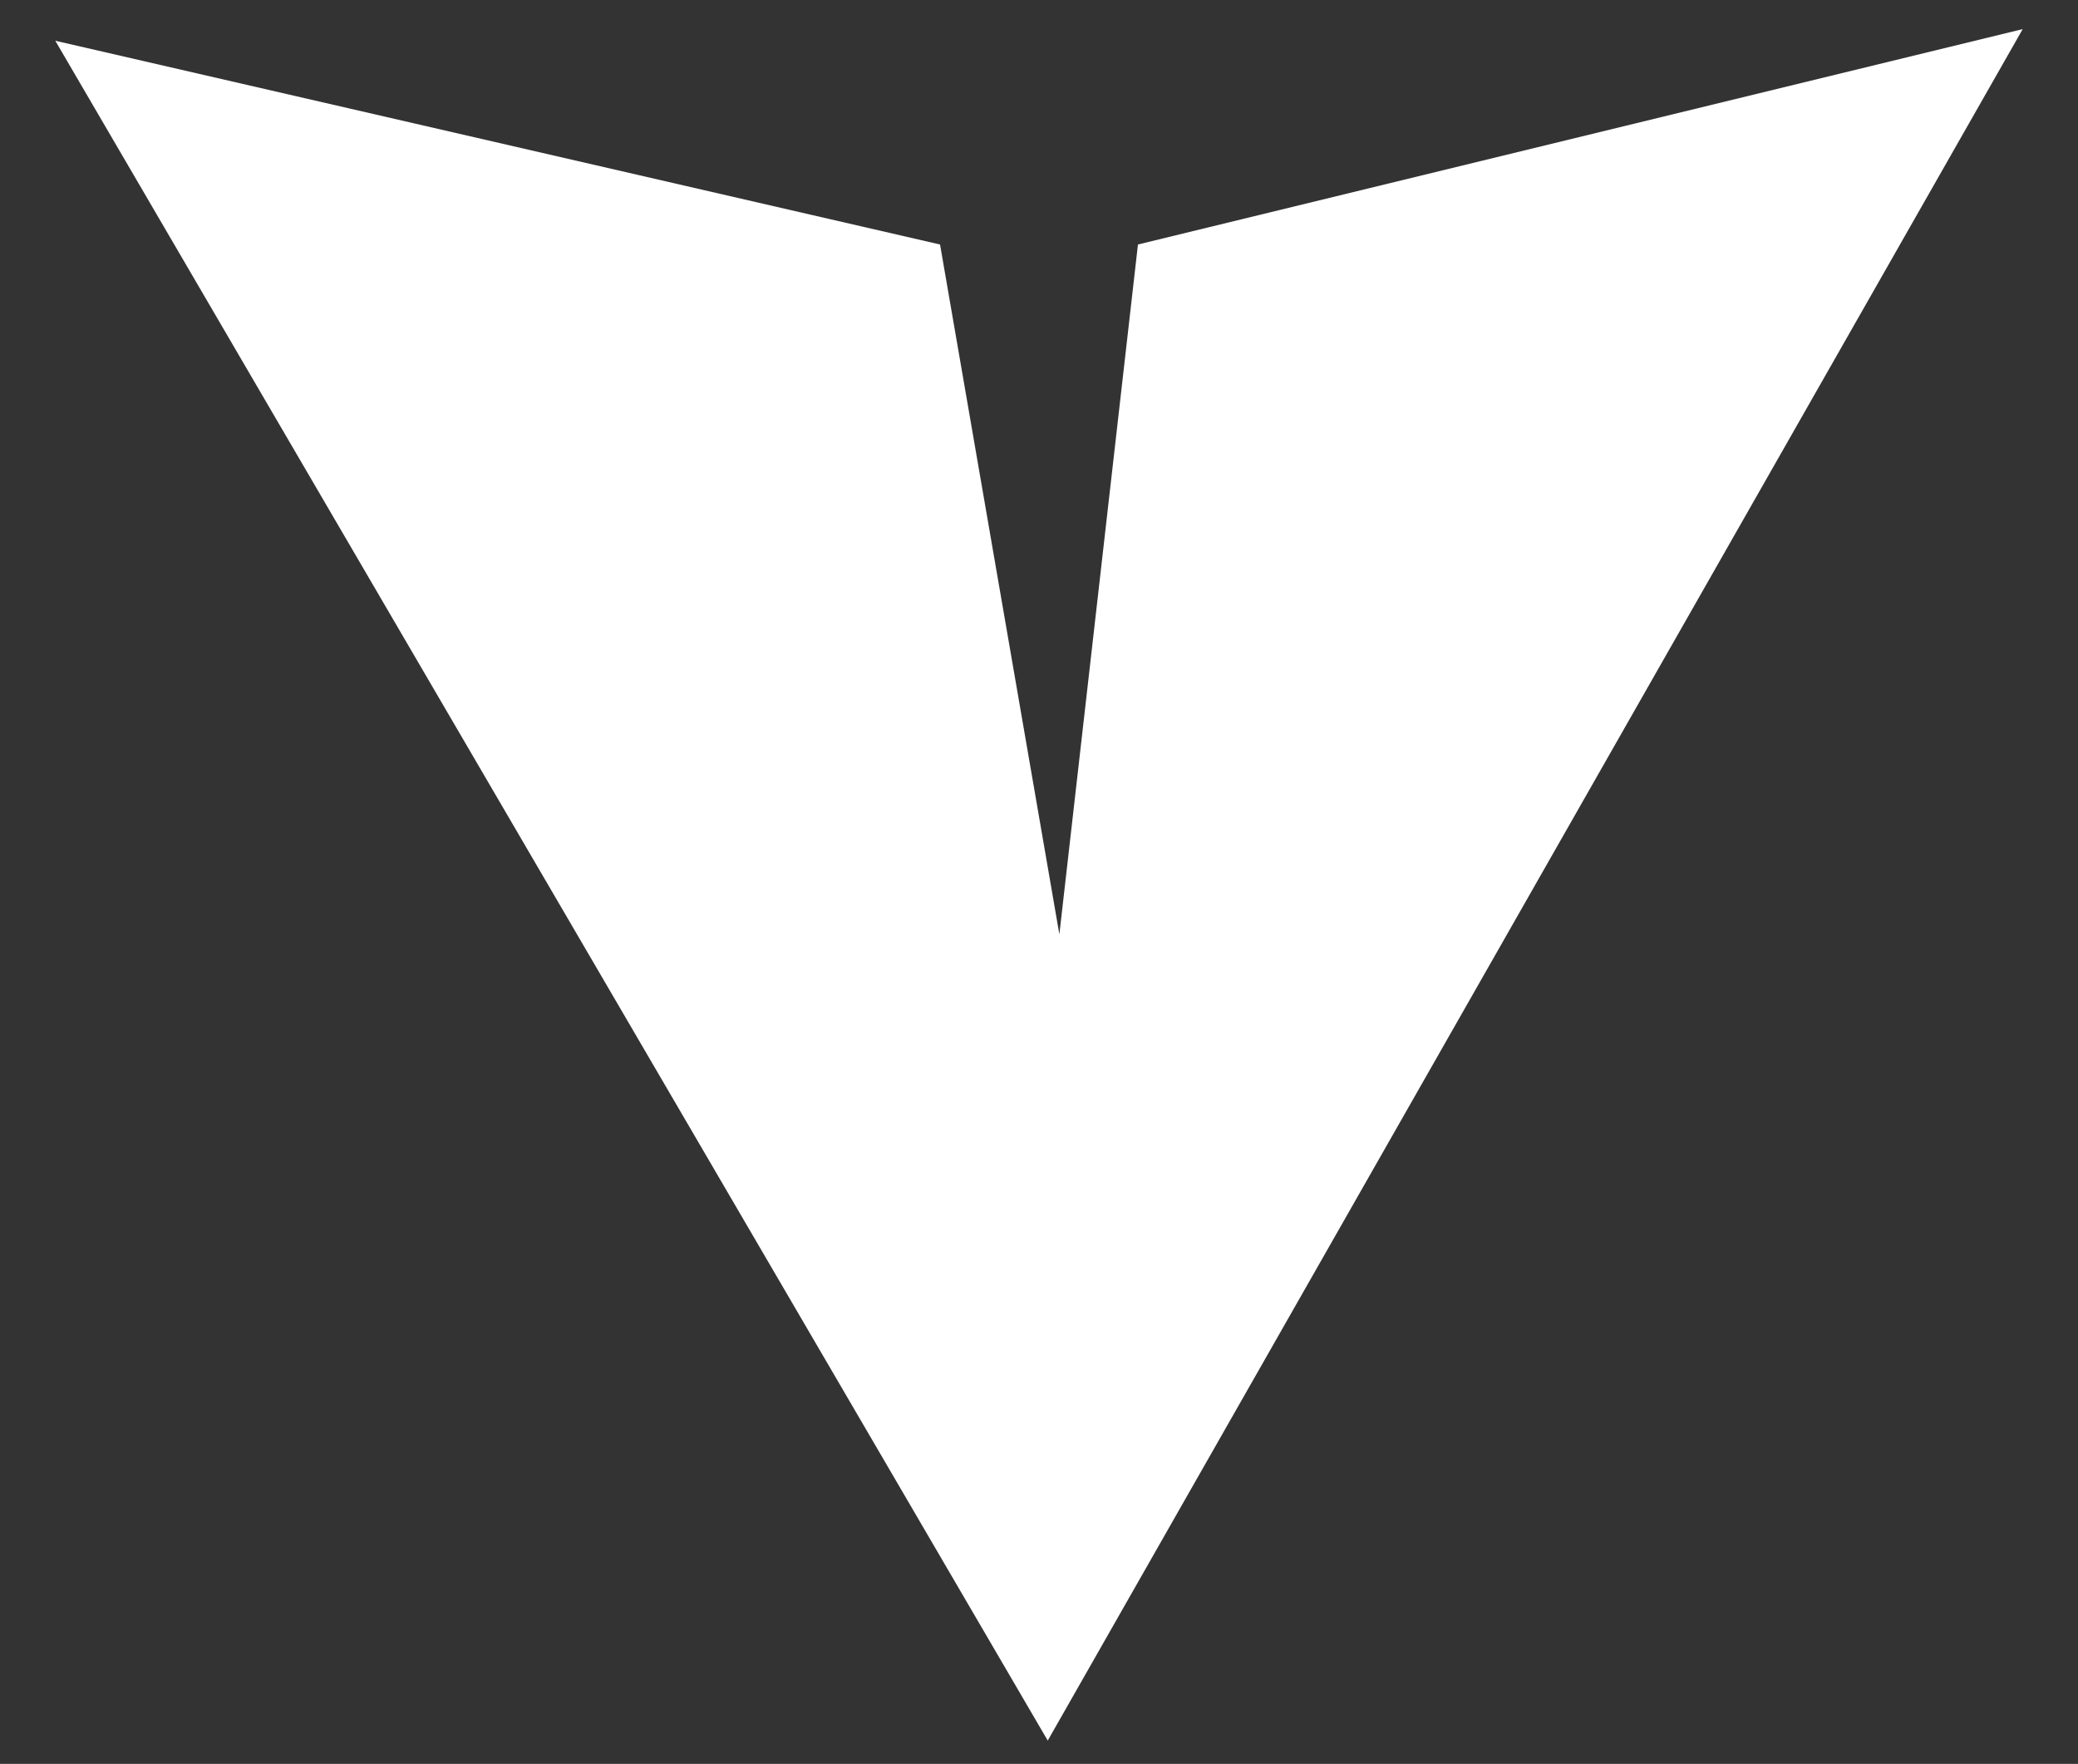
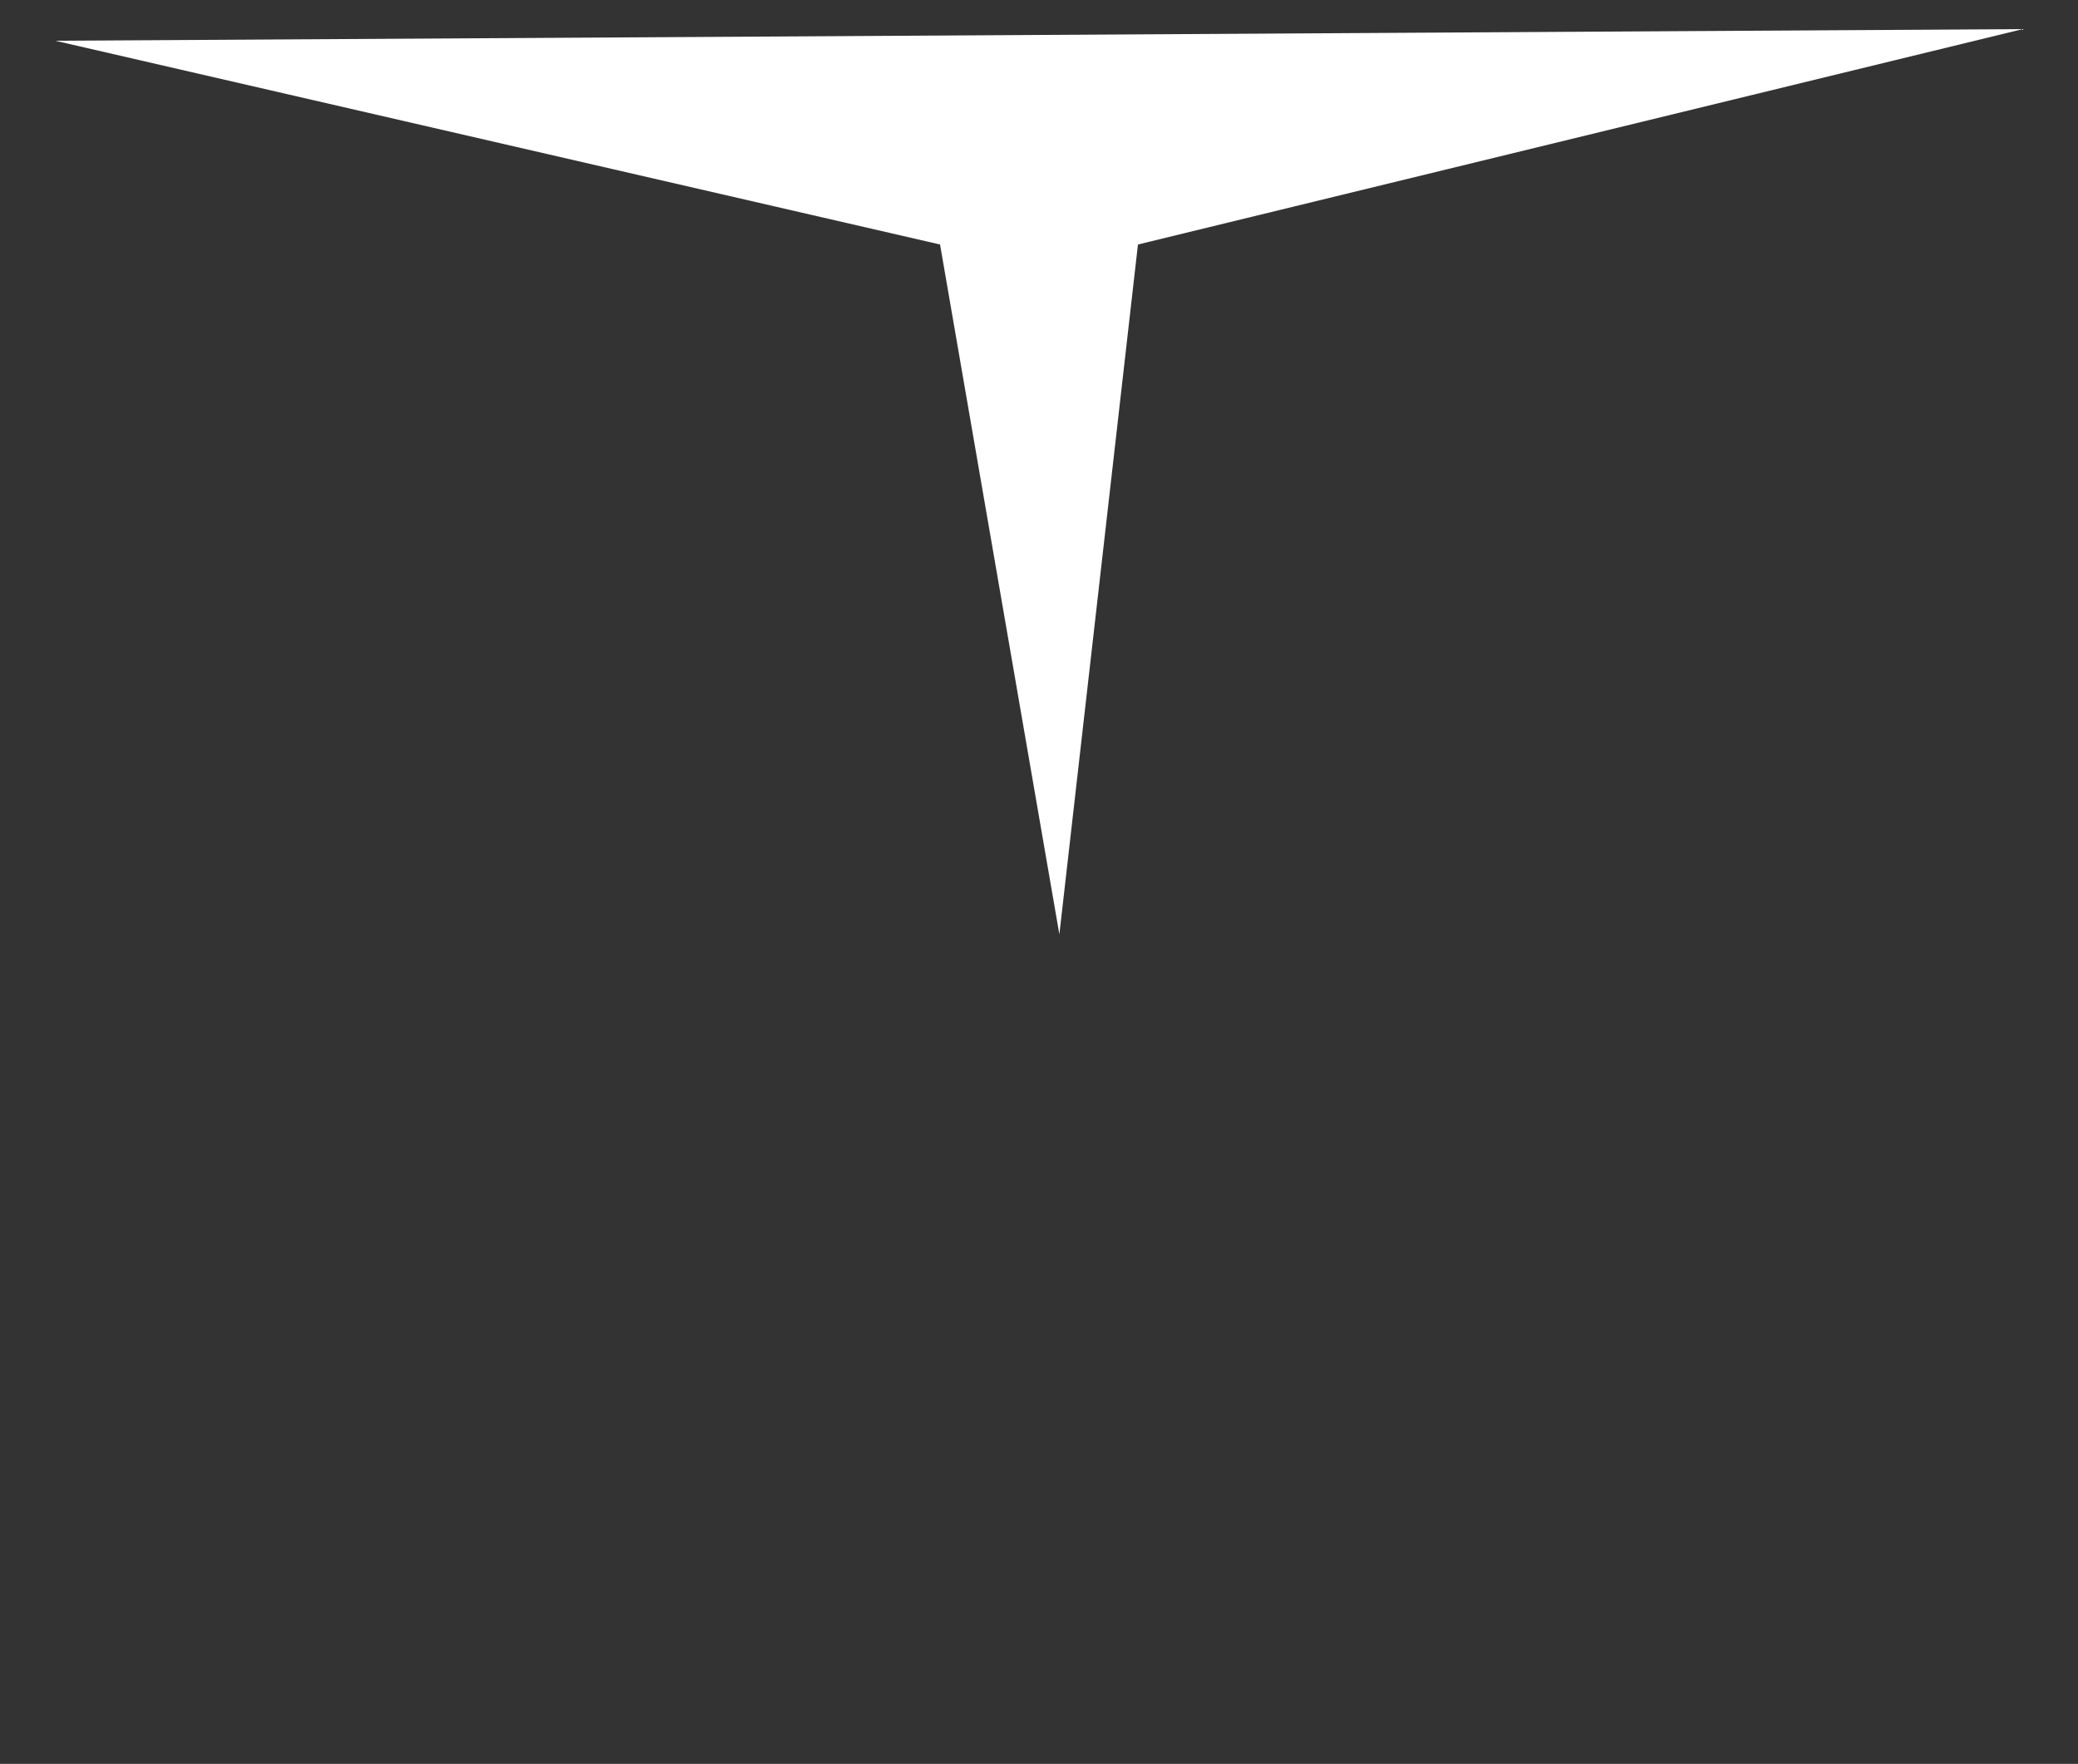
<svg xmlns="http://www.w3.org/2000/svg" id="Layer_1" version="1.1" viewBox="0 0 71.4 60.6">
  <rect x="0" y="0" width="71.4" height="60.6" fill="#333333" stroke="none" />
  <defs>
    <style>
      .st0 {
        fill: #fff;
      }
    </style>
  </defs>
-   <path id="Path_16" class="st0" d="M39.1,8.4l-2.7,23.7-4.1-23.7L1.9,1.4l34.1,58.4L69.5,1l-30.4,7.4h0Z" />
+   <path id="Path_16" class="st0" d="M39.1,8.4l-2.7,23.7-4.1-23.7L1.9,1.4L69.5,1l-30.4,7.4h0Z" />
</svg>